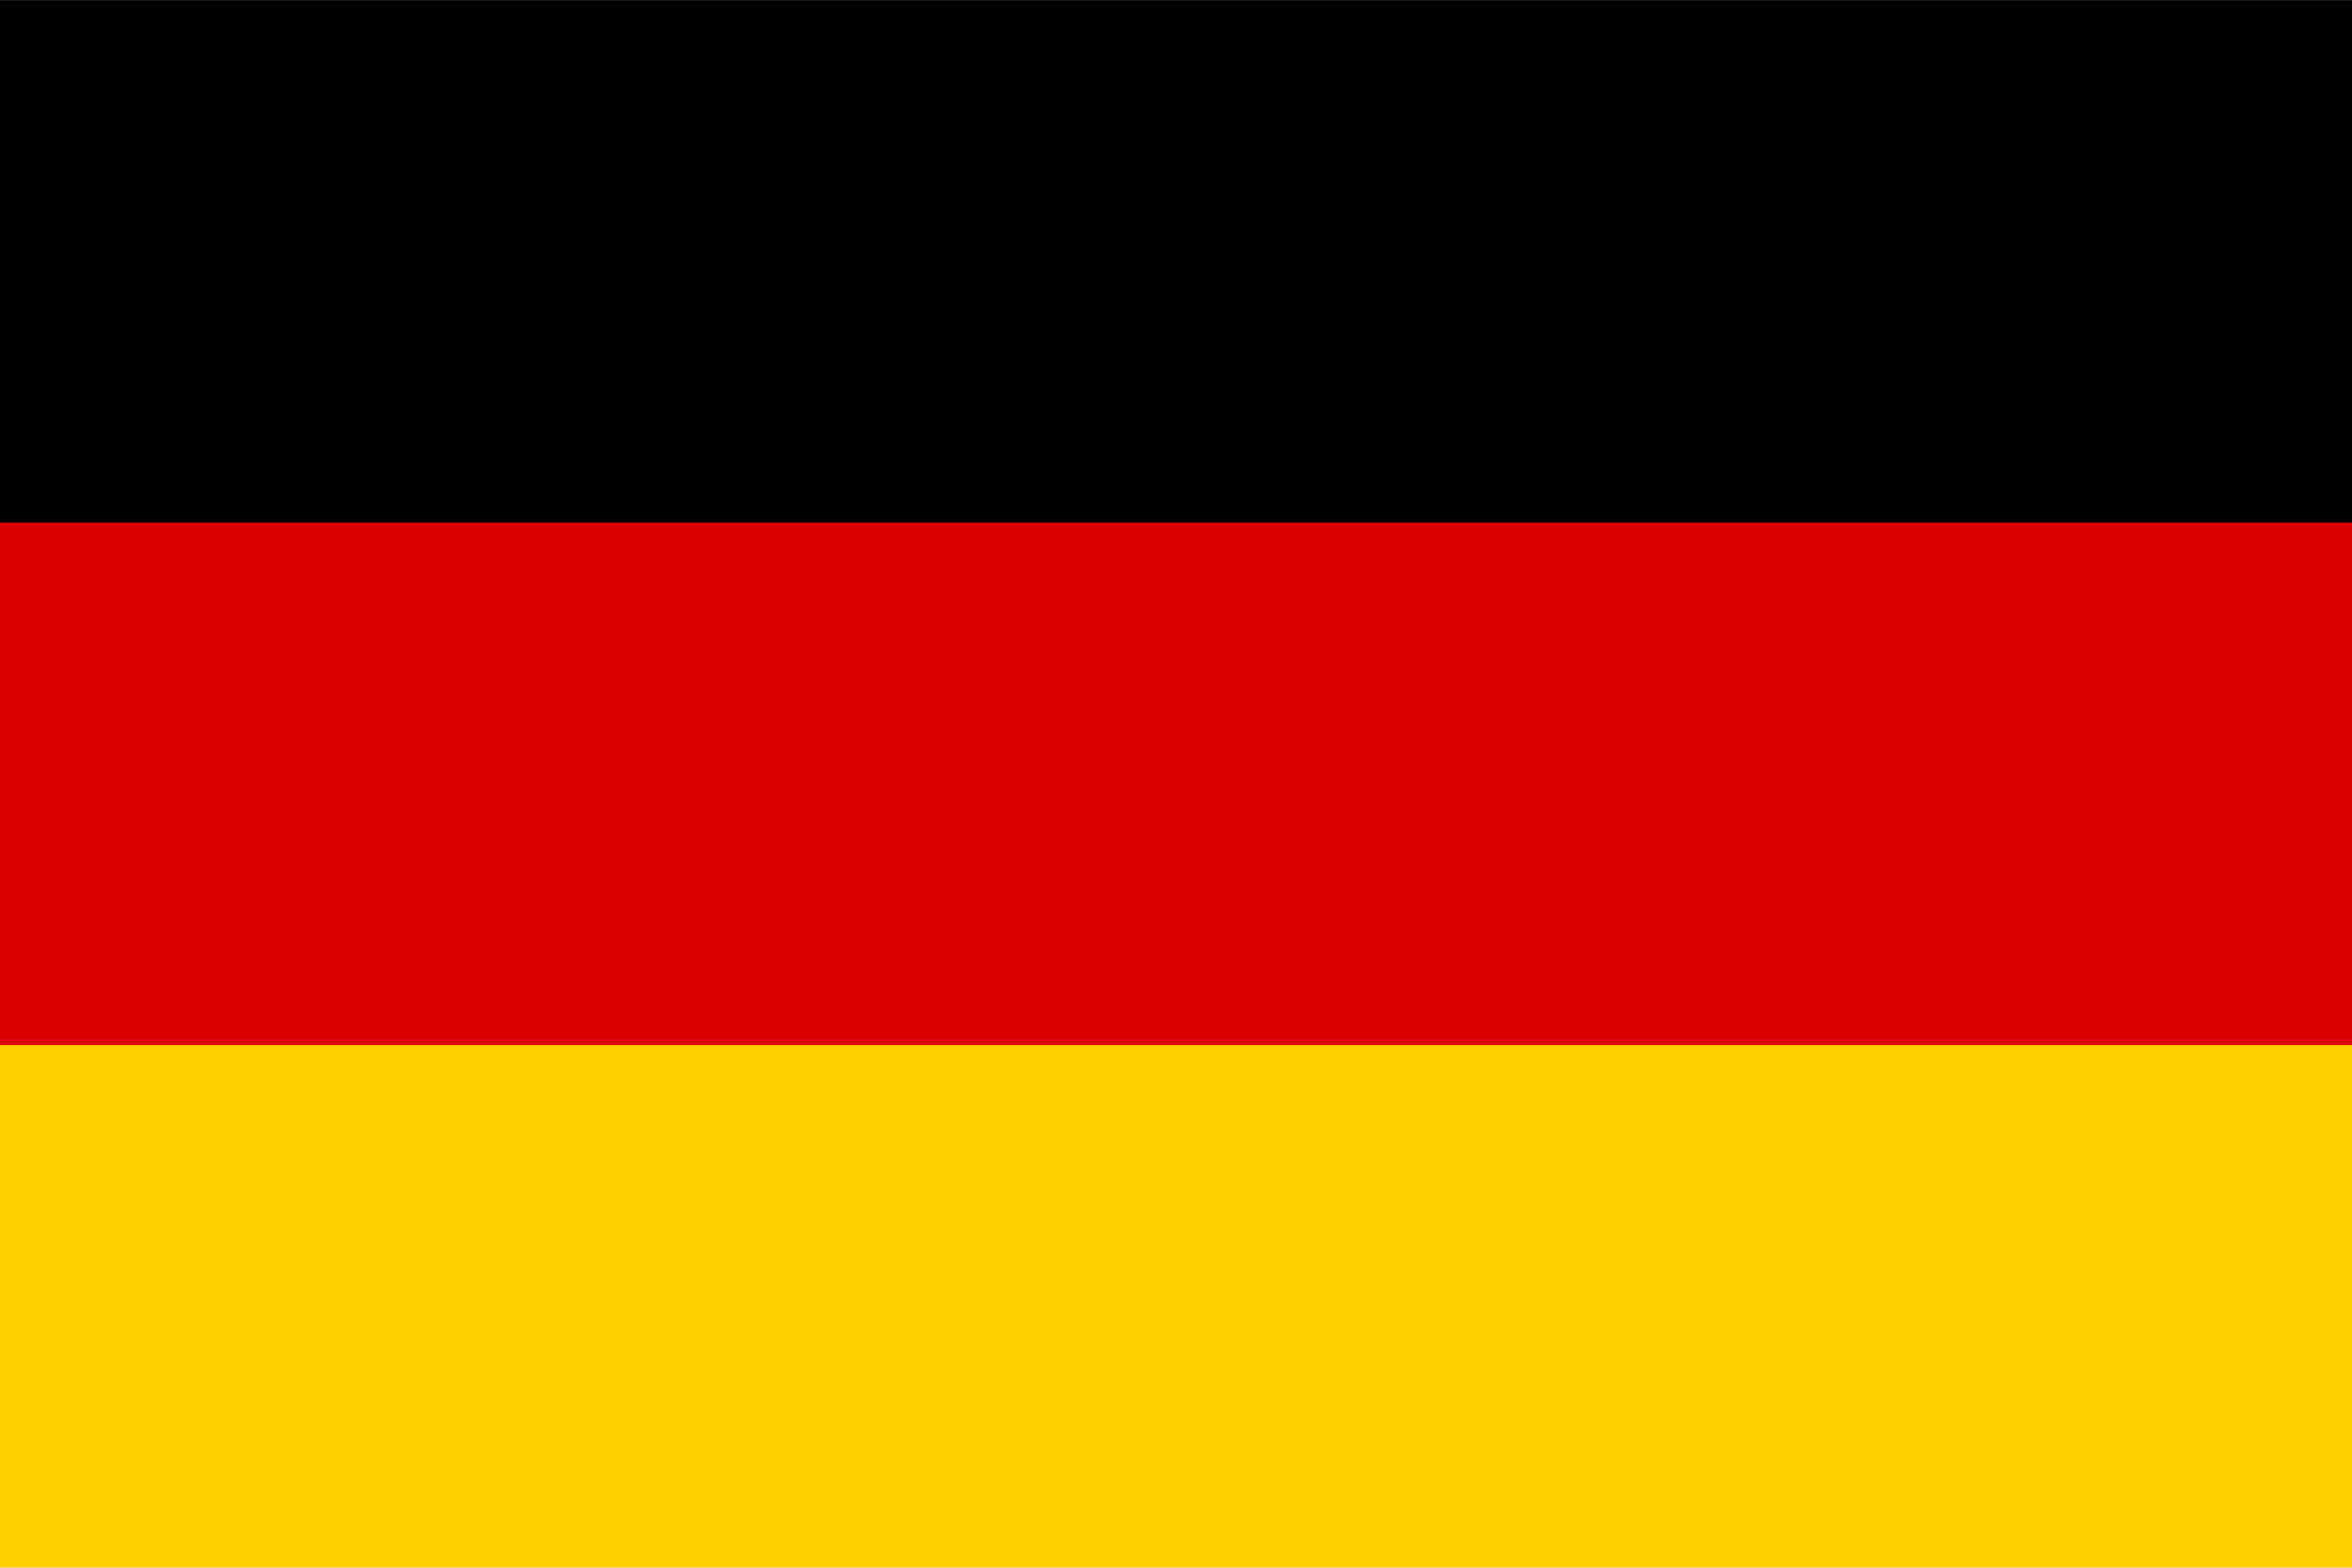
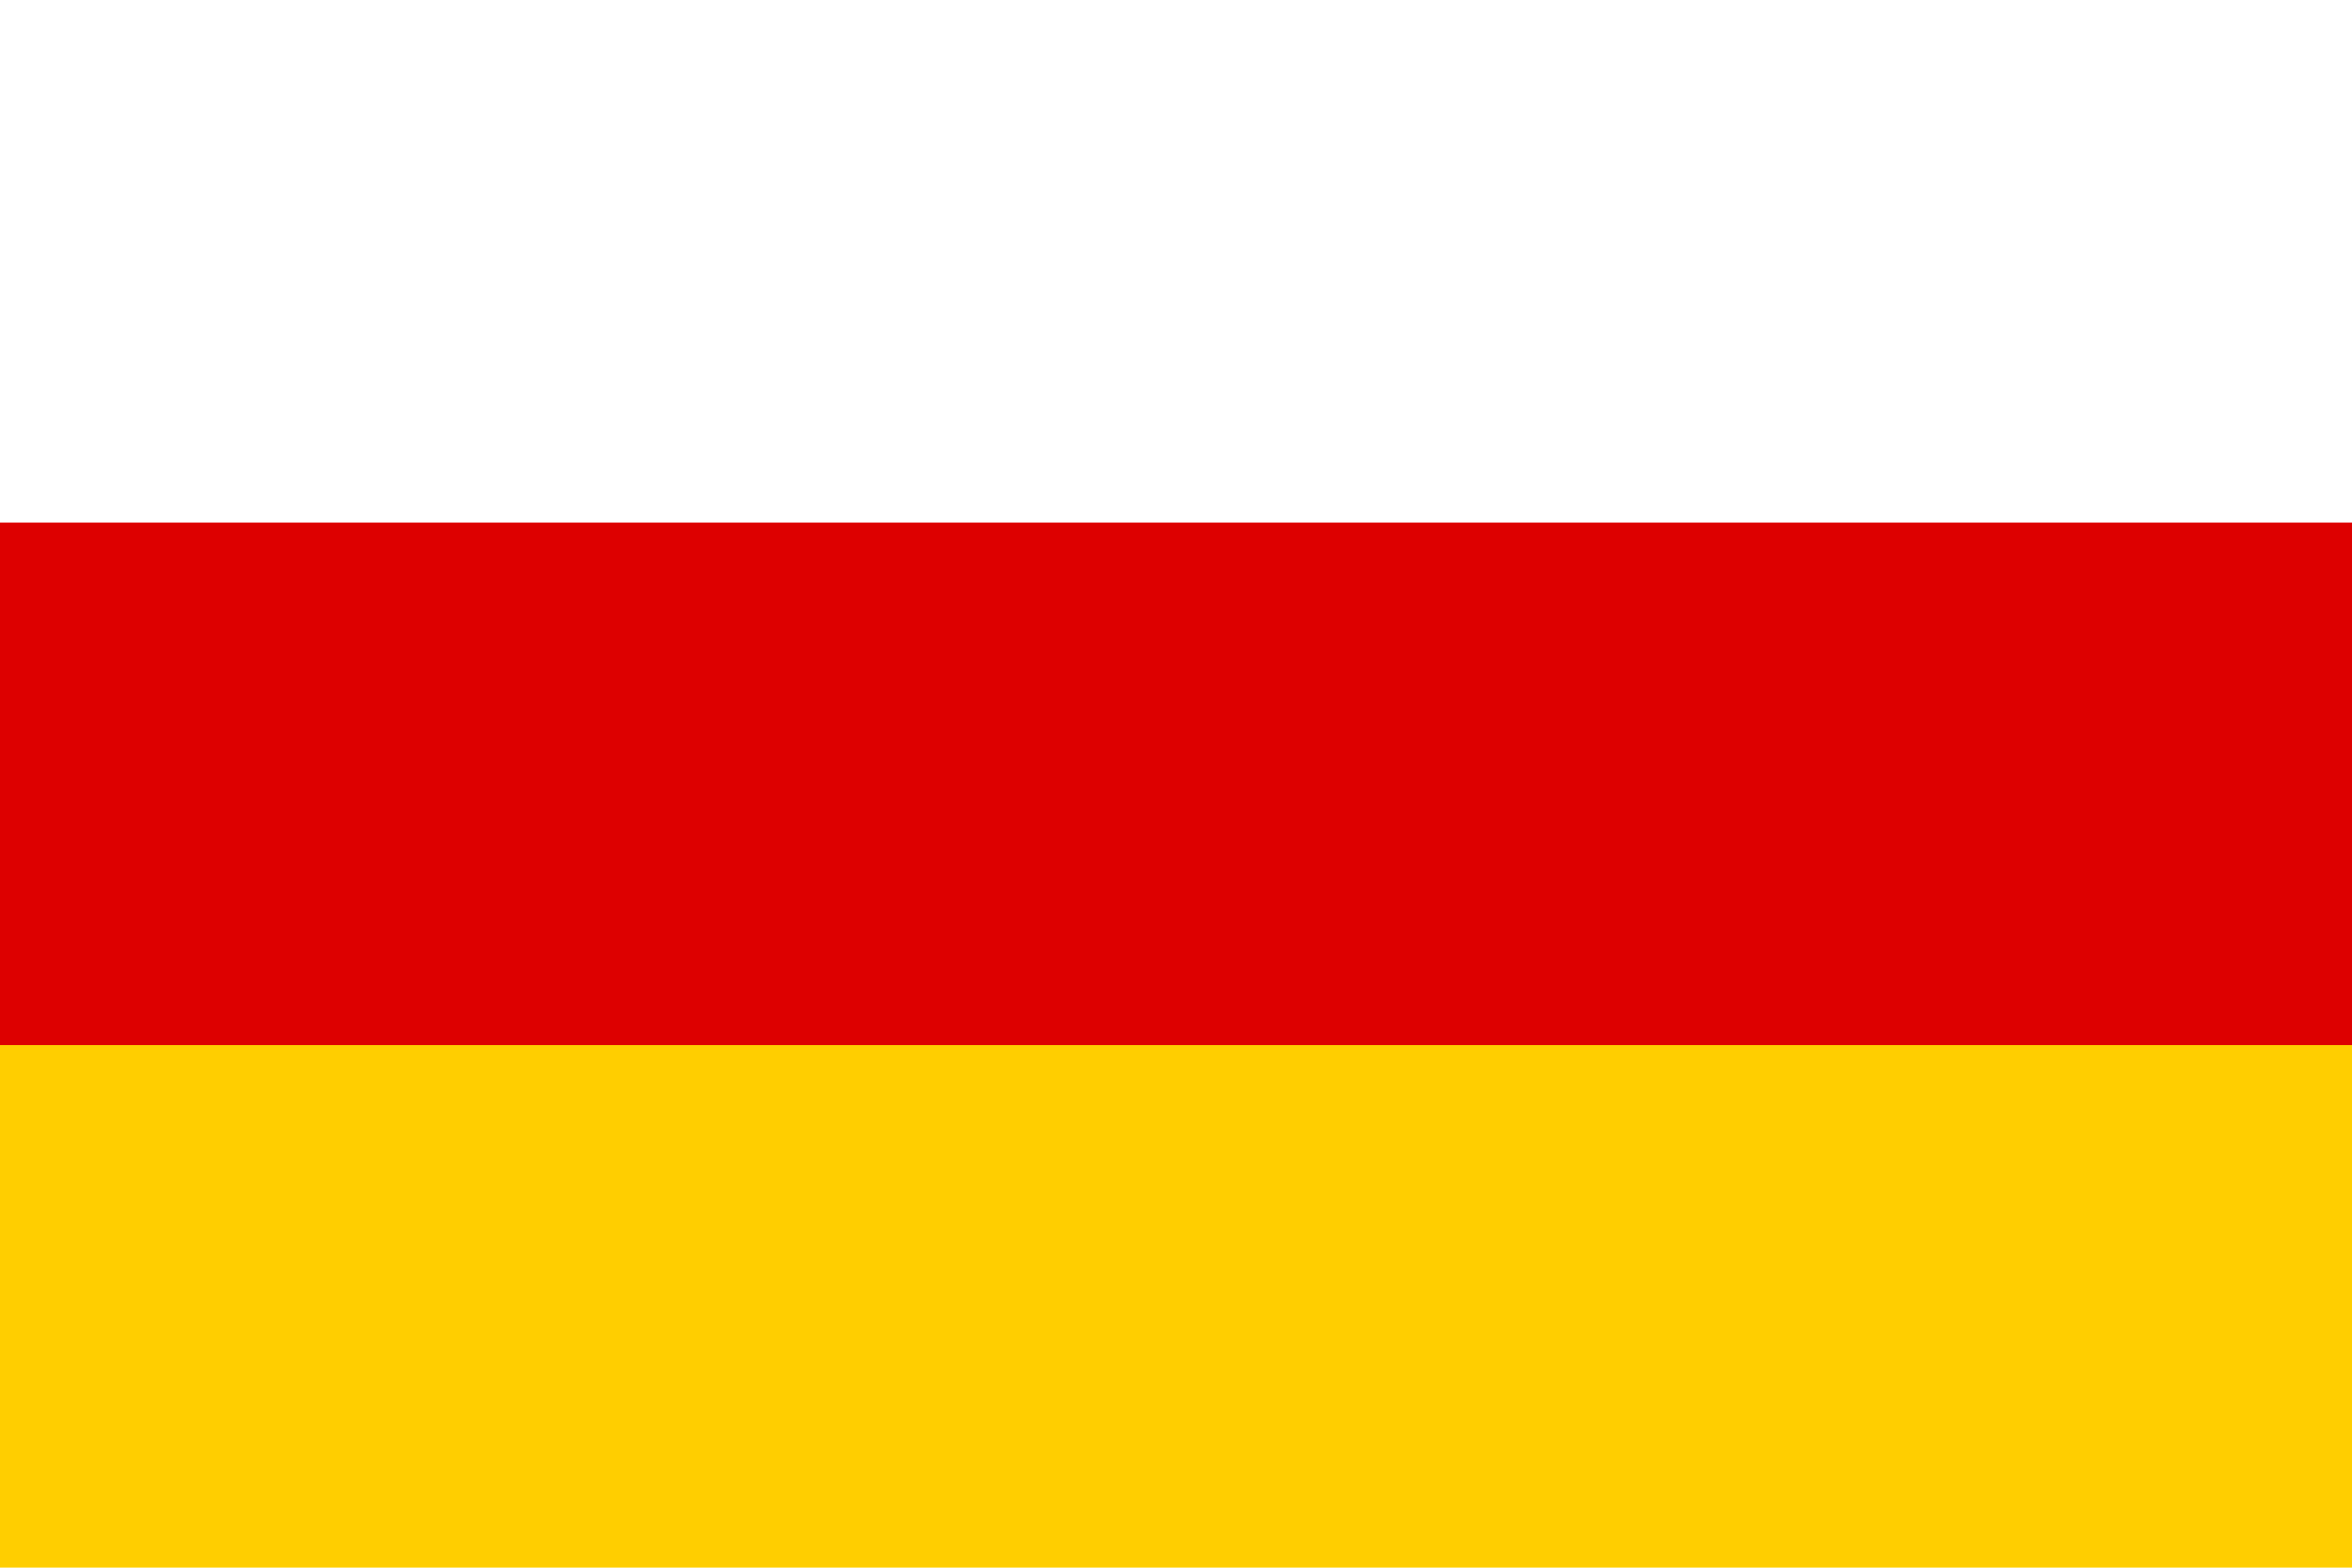
<svg xmlns="http://www.w3.org/2000/svg" id="svg2" viewBox="0 0 5 3.333" width="1e3" version="1.1" height="666.67">
  <desc id="desc4">Flag of Germany</desc>
-   <rect id="black_stripe" height="2.453" width="5" y="0" x="0" />
  <rect id="red_stripe" height="1.635" width="5" y="1.111" x="0" fill="#d00" />
  <rect id="gold_stripe" height="1.111" width="5" y="2.222" x="0" fill="#ffce00" />
</svg>